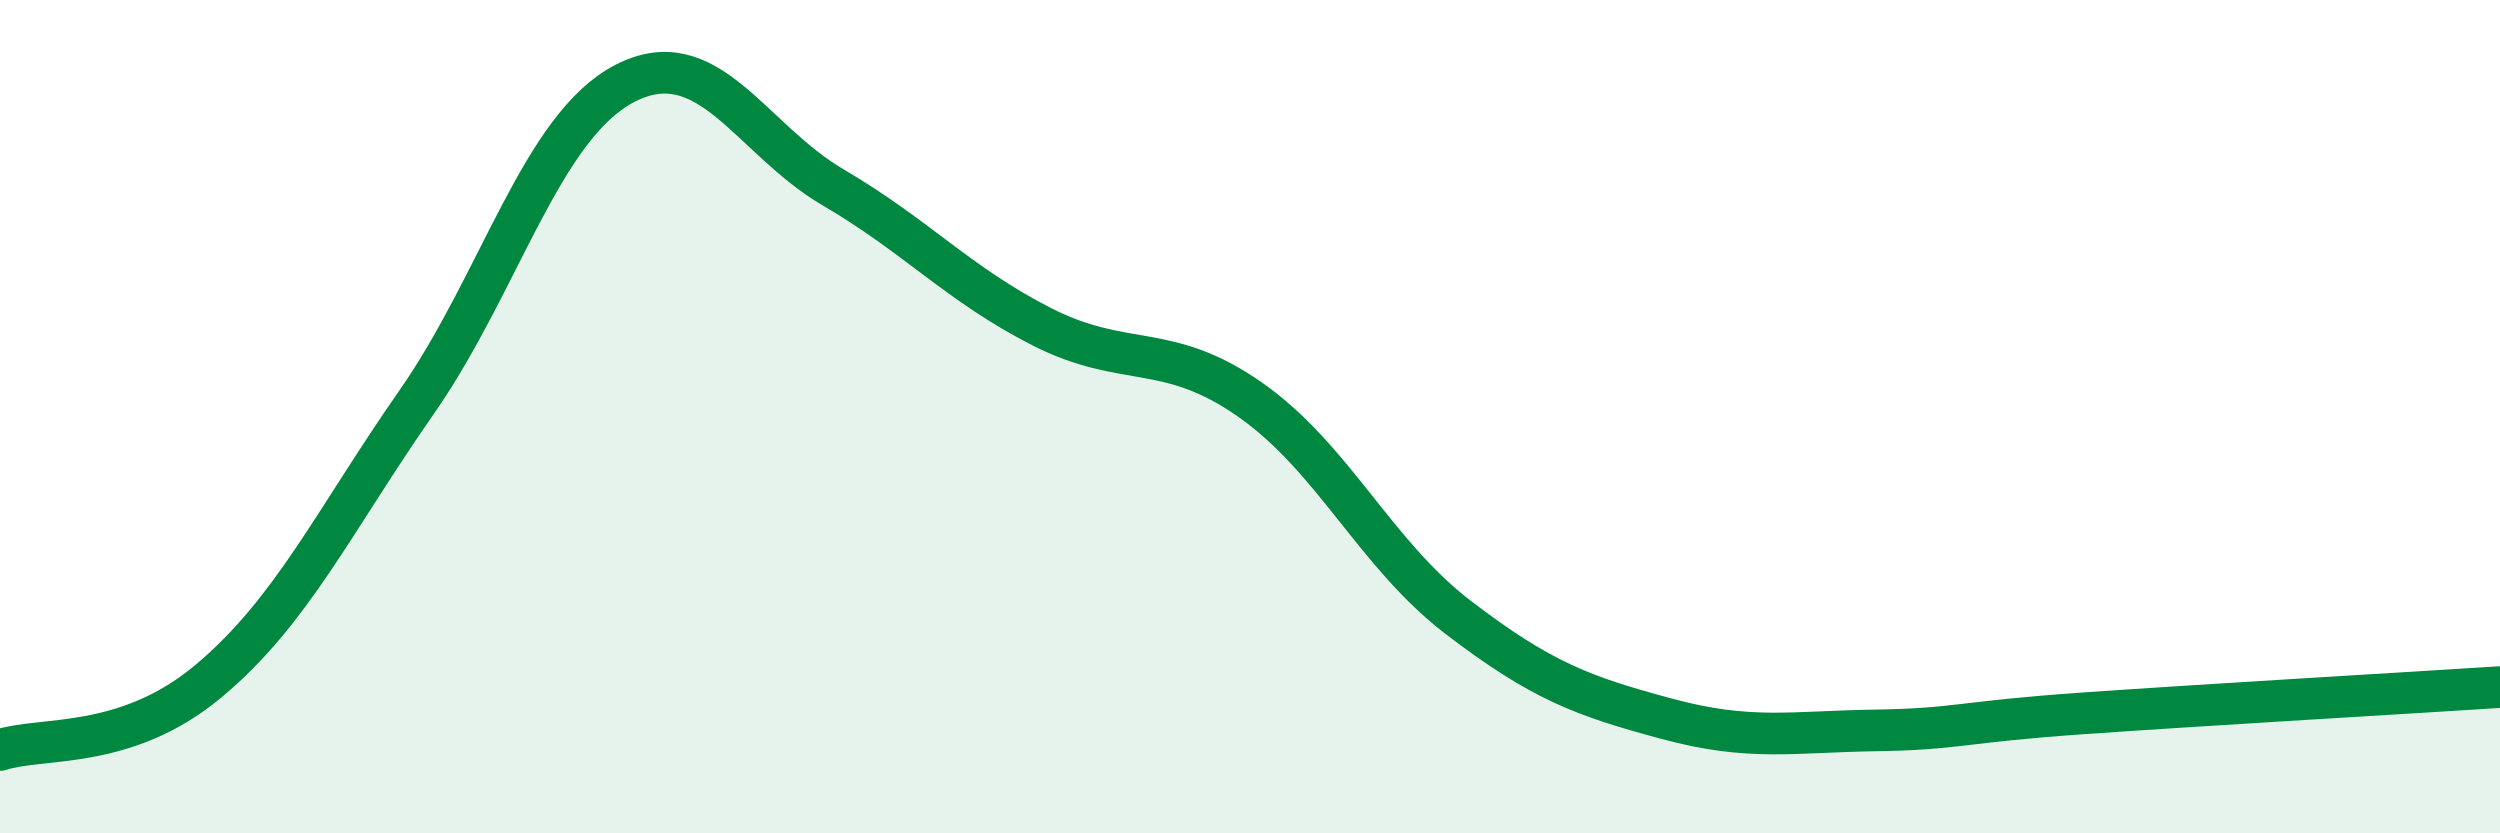
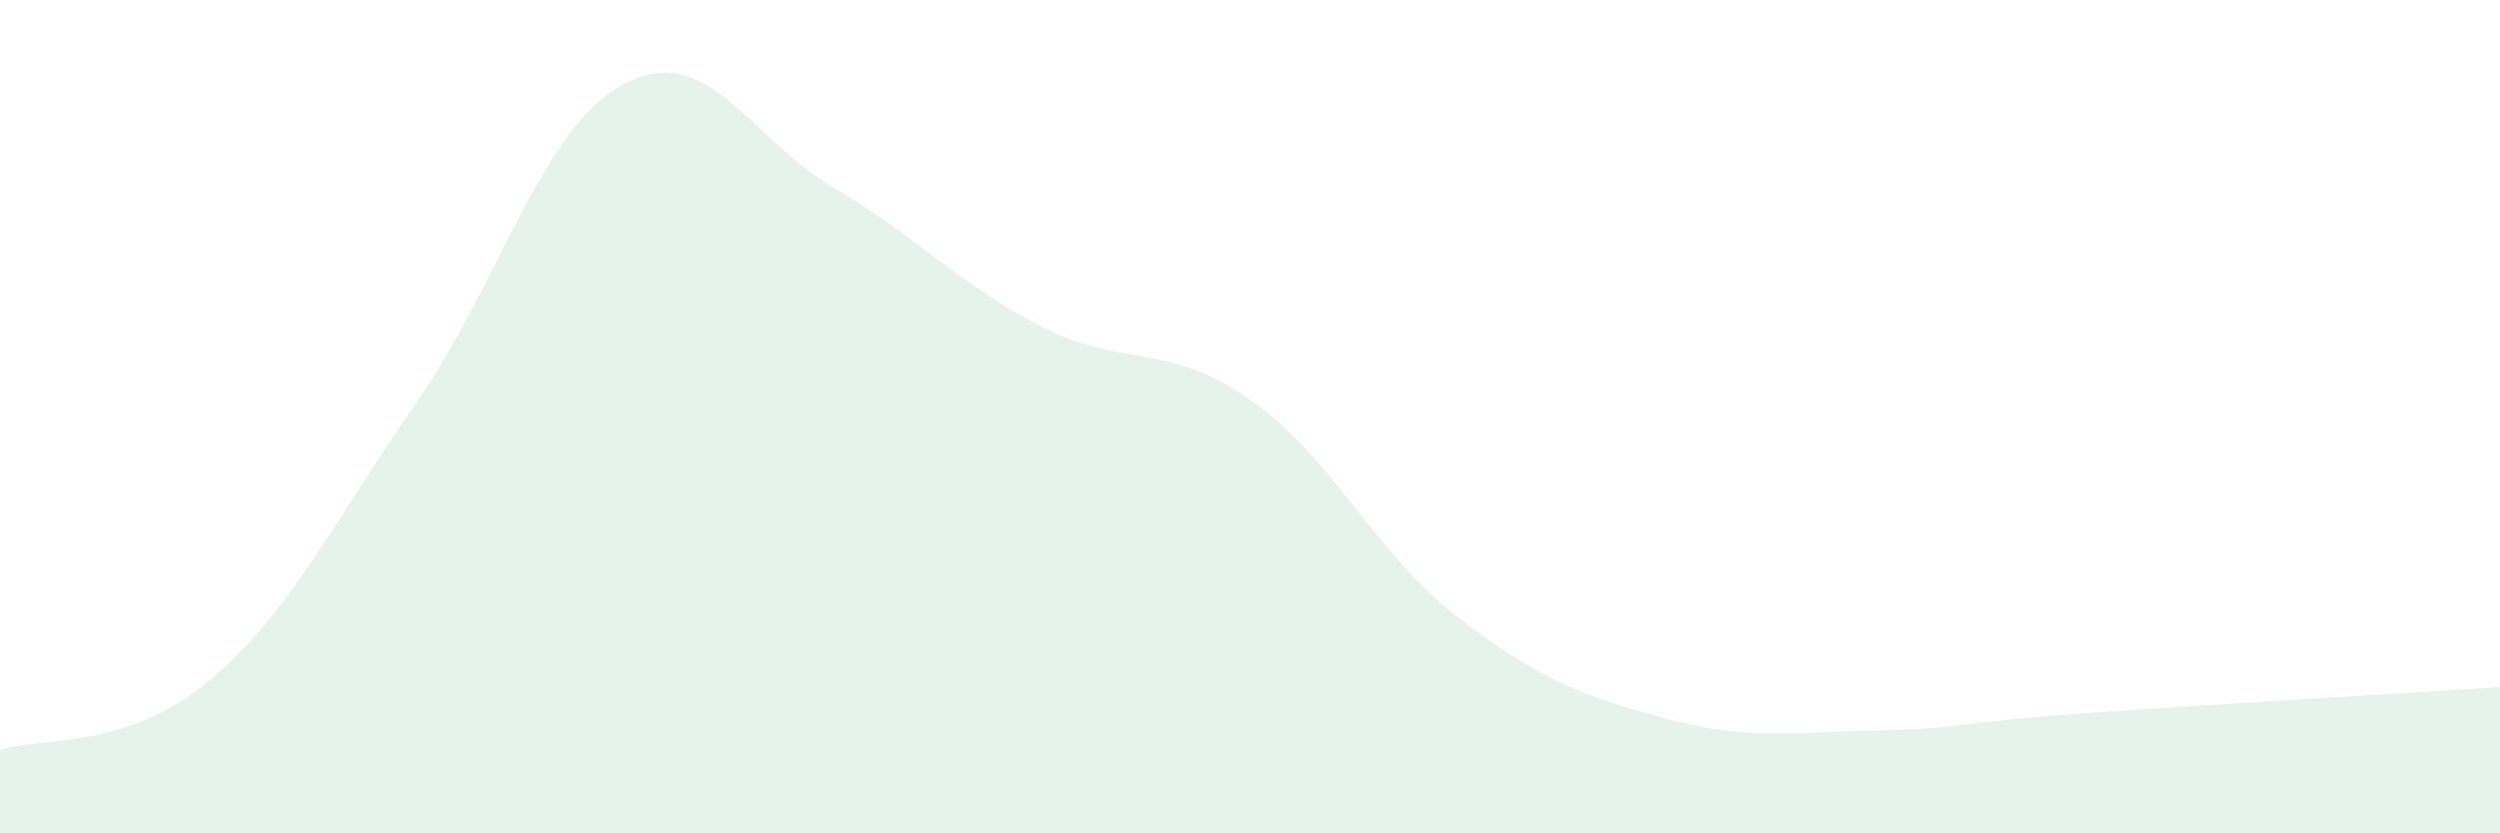
<svg xmlns="http://www.w3.org/2000/svg" width="60" height="20" viewBox="0 0 60 20">
  <path d="M 0,18 C 1,17.67 3,18.02 5,16.35 C 7,14.68 8,12.52 10,9.65 C 12,6.78 13,3.03 15,2 C 17,0.97 18,3.33 20,4.5 C 22,5.67 23,6.82 25,7.84 C 27,8.86 28,8.19 30,9.59 C 32,10.99 33,13.29 35,14.82 C 37,16.35 38,16.71 40,17.25 C 42,17.79 43,17.56 45,17.53 C 47,17.5 47,17.33 50,17.12 C 53,16.91 58,16.62 60,16.49L60 20L0 20Z" fill="#008740" opacity="0.1" stroke-linecap="round" stroke-linejoin="round" />
-   <path d="M 0,18 C 1,17.67 3,18.02 5,16.35 C 7,14.68 8,12.52 10,9.65 C 12,6.78 13,3.03 15,2 C 17,0.97 18,3.33 20,4.5 C 22,5.67 23,6.82 25,7.84 C 27,8.86 28,8.19 30,9.59 C 32,10.99 33,13.29 35,14.82 C 37,16.35 38,16.71 40,17.25 C 42,17.79 43,17.56 45,17.53 C 47,17.5 47,17.33 50,17.12 C 53,16.91 58,16.62 60,16.49" stroke="#008740" stroke-width="1" fill="none" stroke-linecap="round" stroke-linejoin="round" />
</svg>